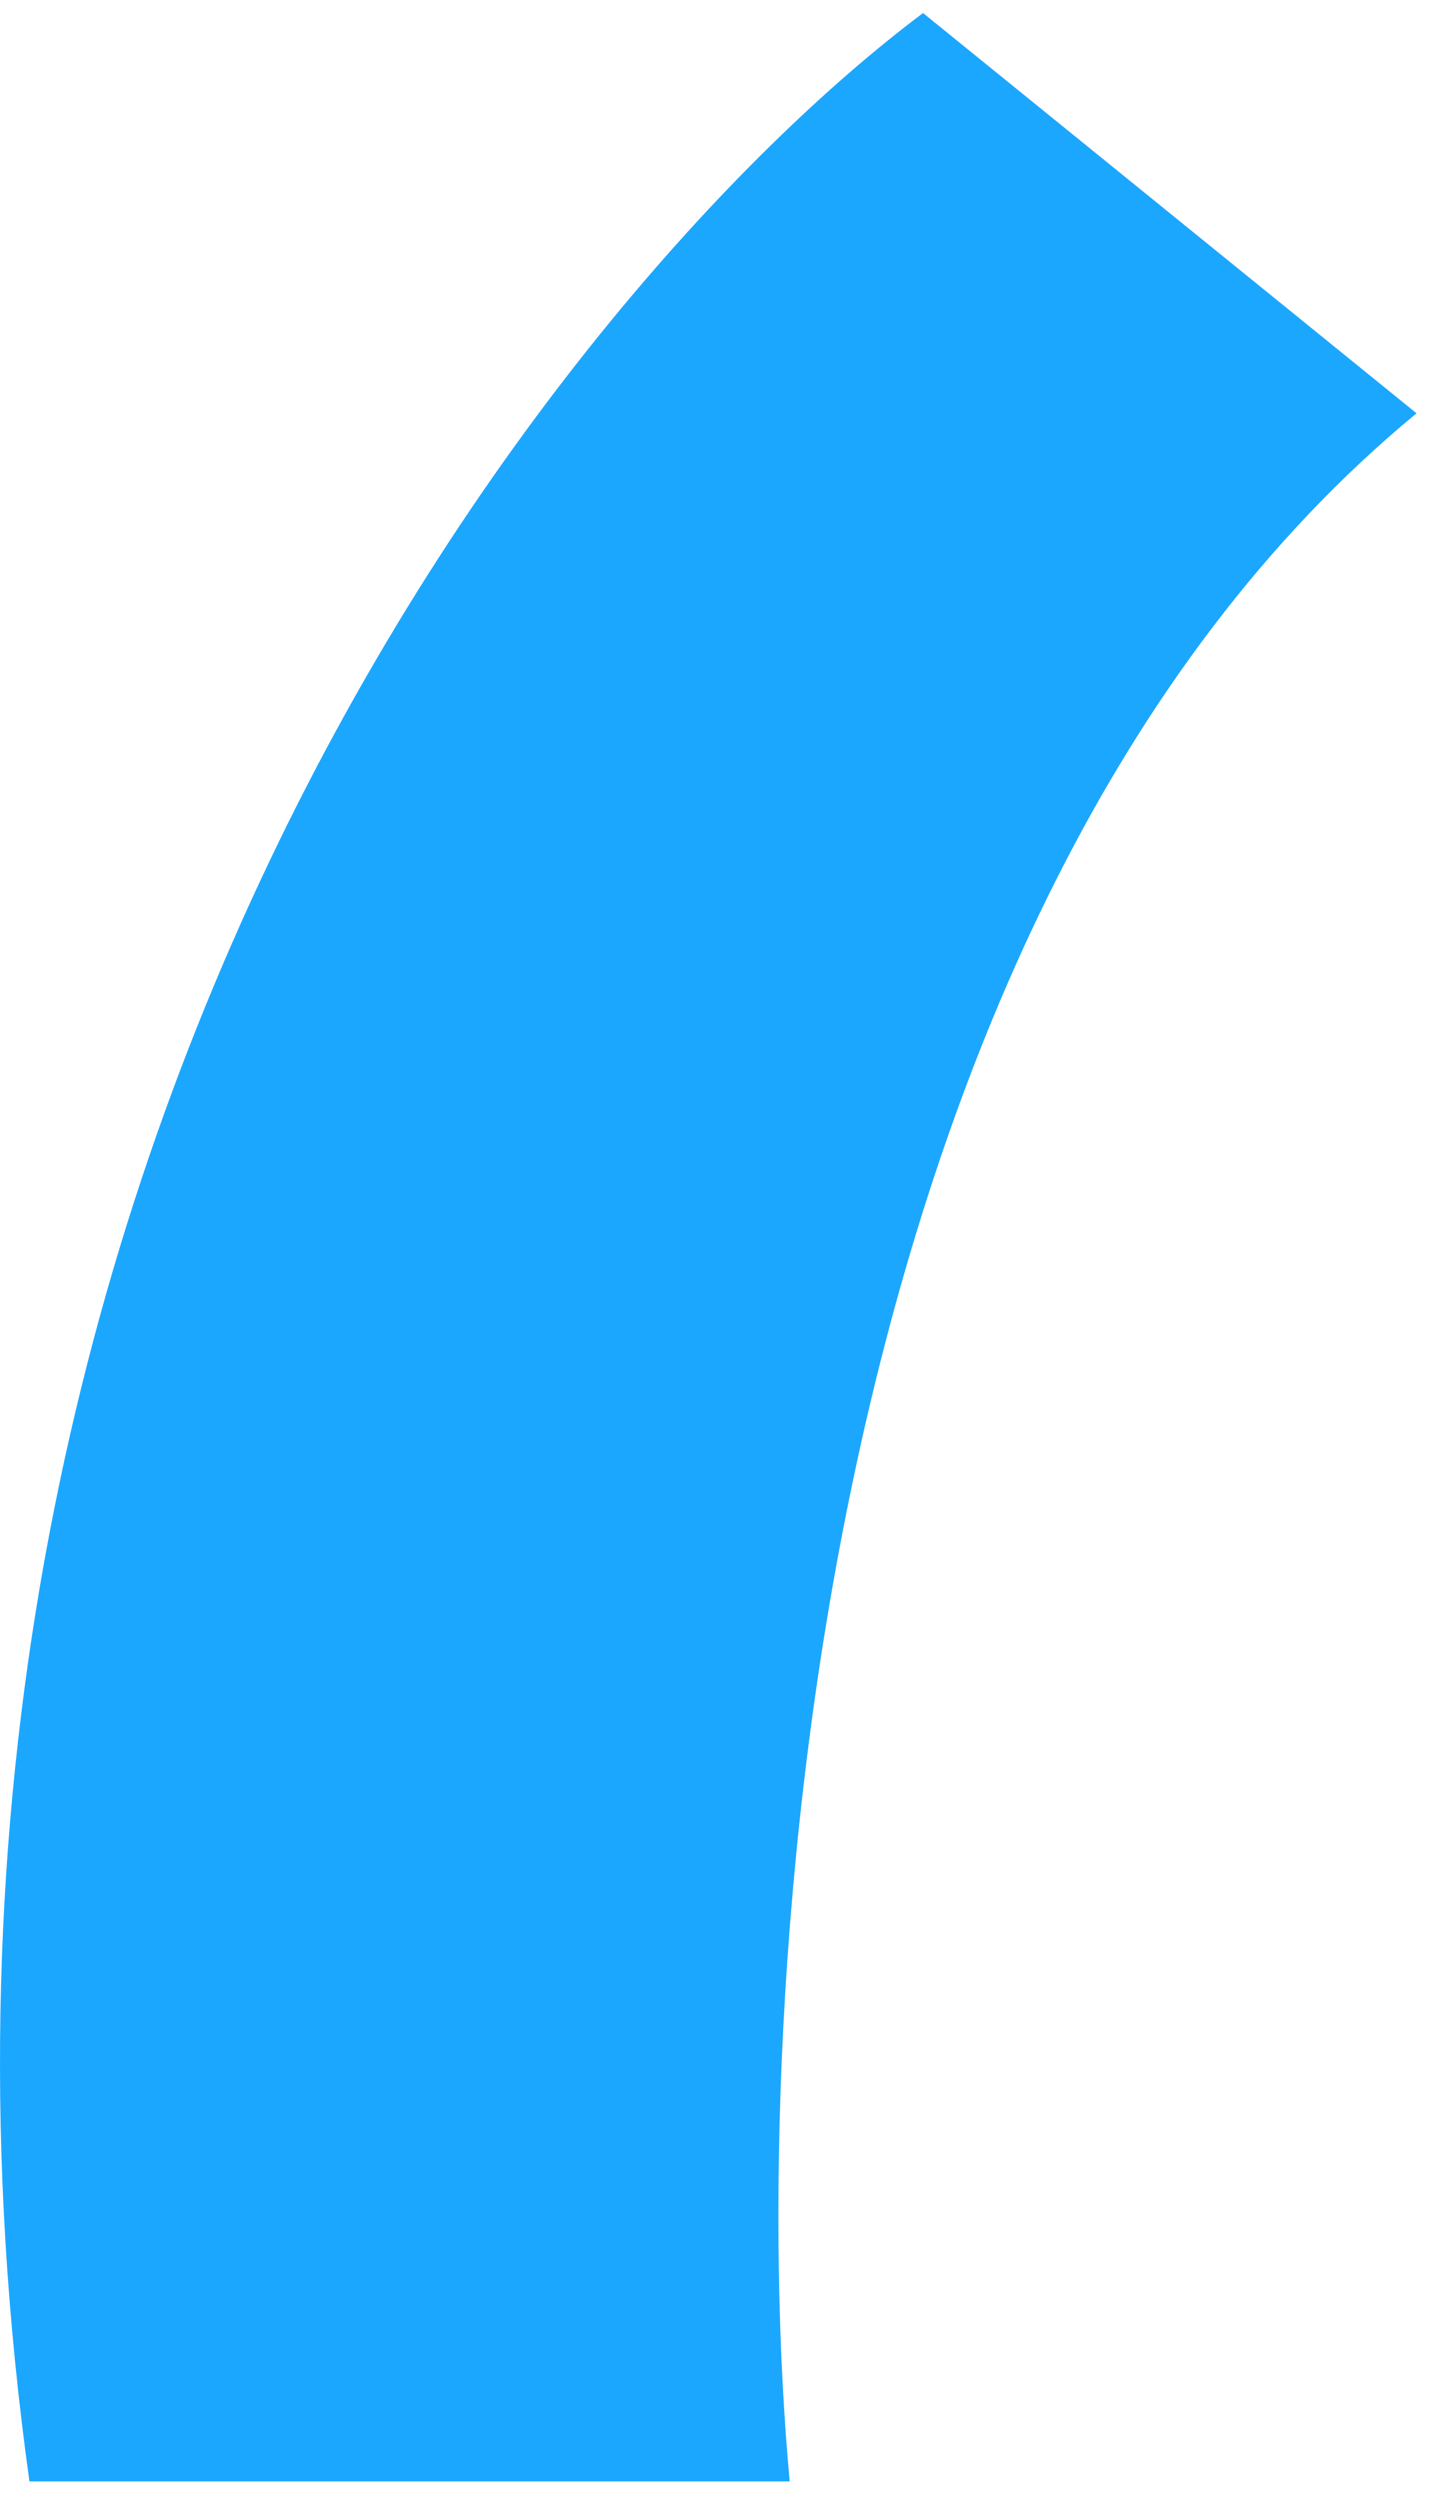
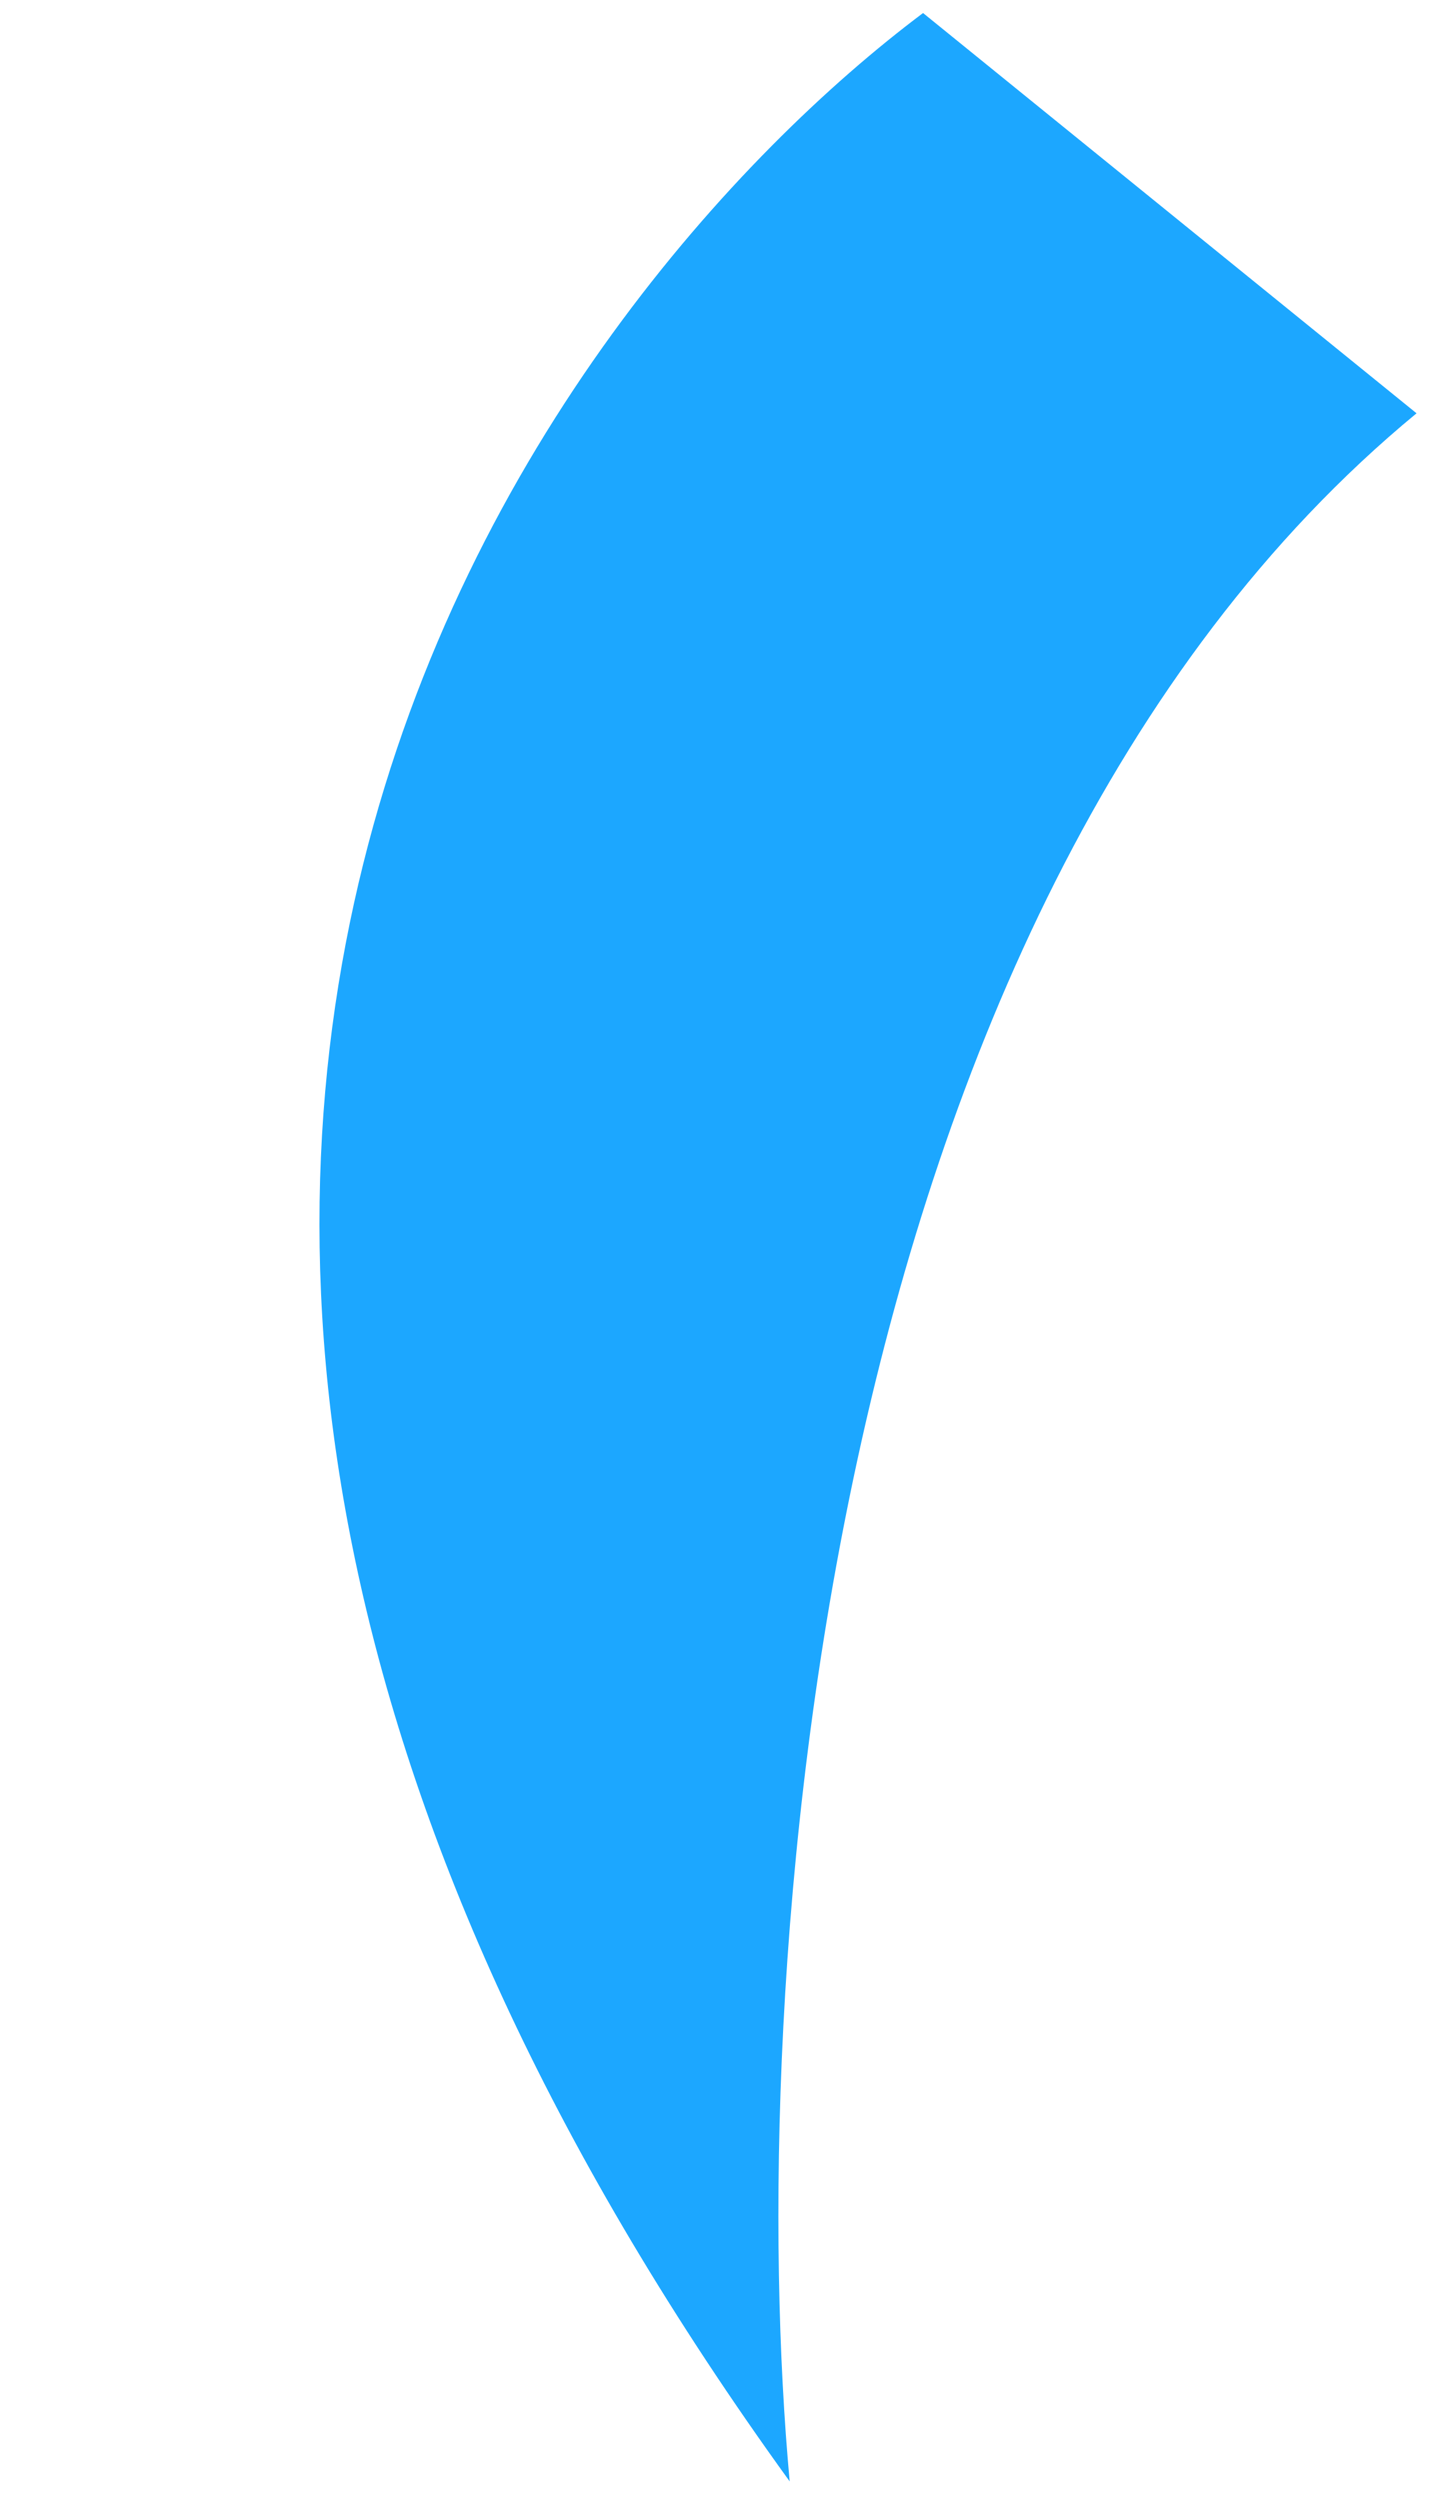
<svg xmlns="http://www.w3.org/2000/svg" width="71" height="124" viewBox="0 0 71 124" fill="none">
-   <path d="M39.181 123.073H1.46C-7.54 58.485 27.269 14.543 45.798 0.646L70.283 20.499C40.107 45.382 36.975 99.249 39.181 123.073Z" fill="#1CA7FF" />
+   <path d="M39.181 123.073C-7.54 58.485 27.269 14.543 45.798 0.646L70.283 20.499C40.107 45.382 36.975 99.249 39.181 123.073Z" fill="#1CA7FF" />
</svg>